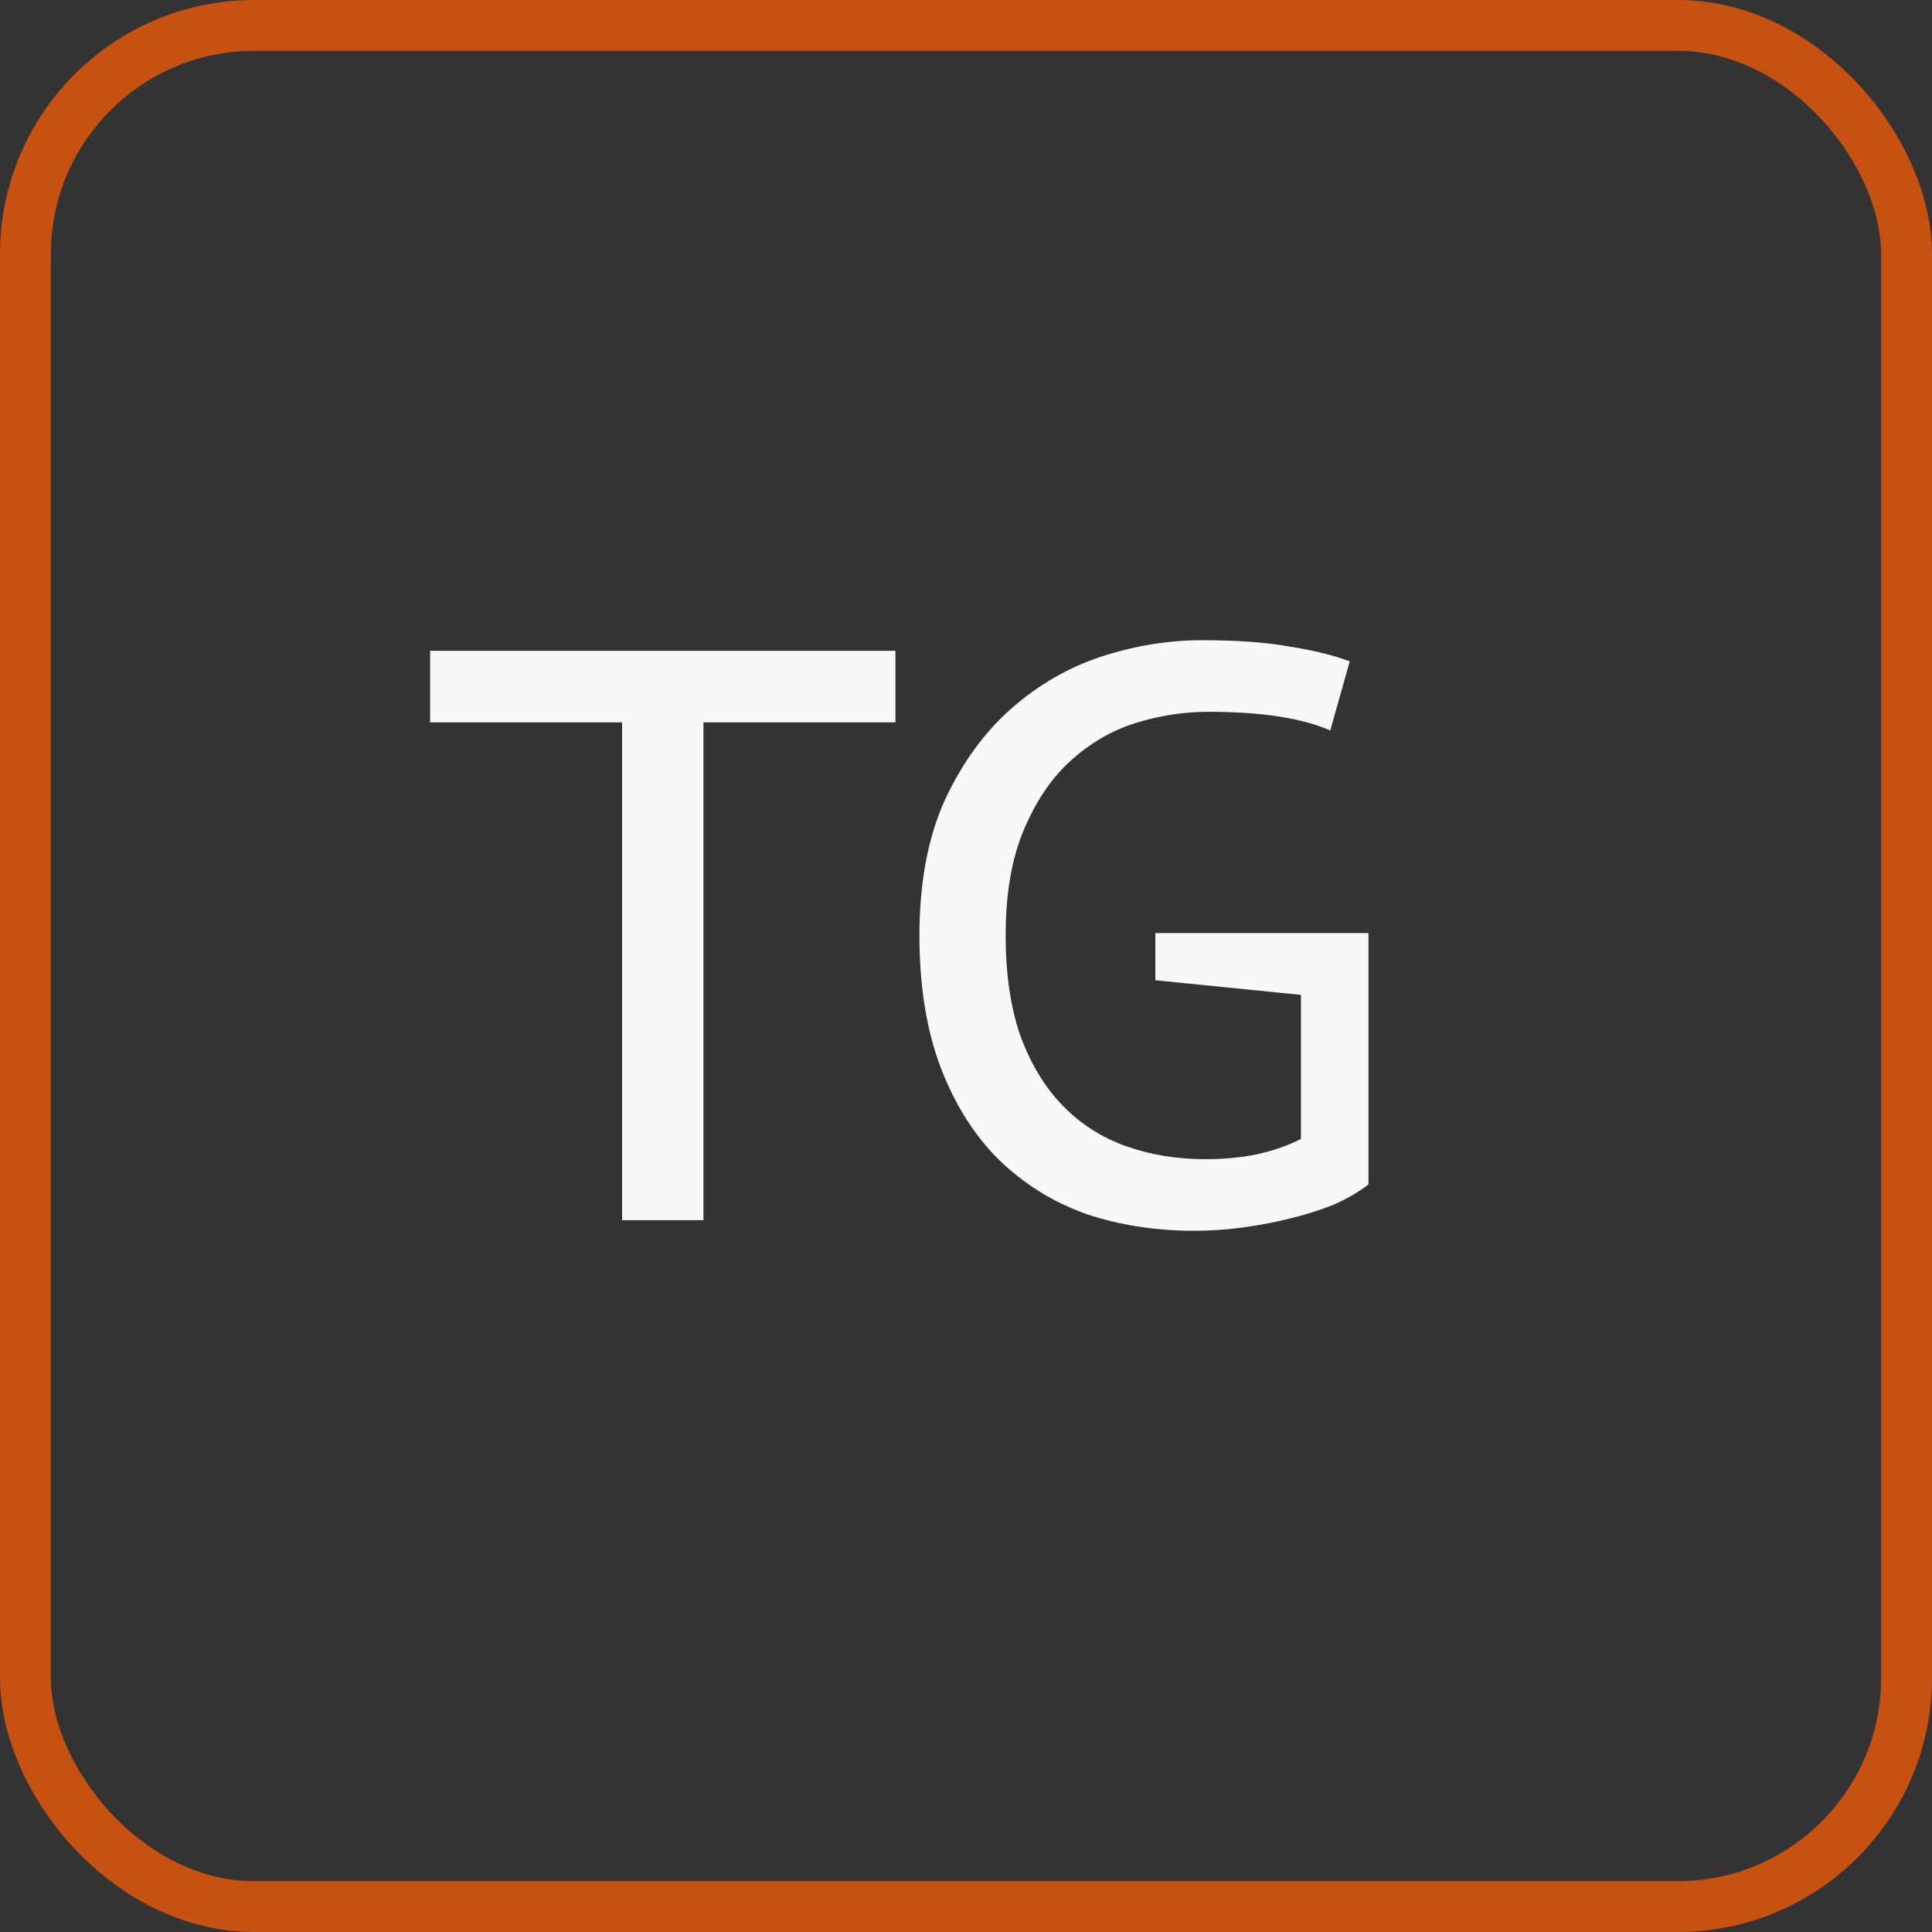
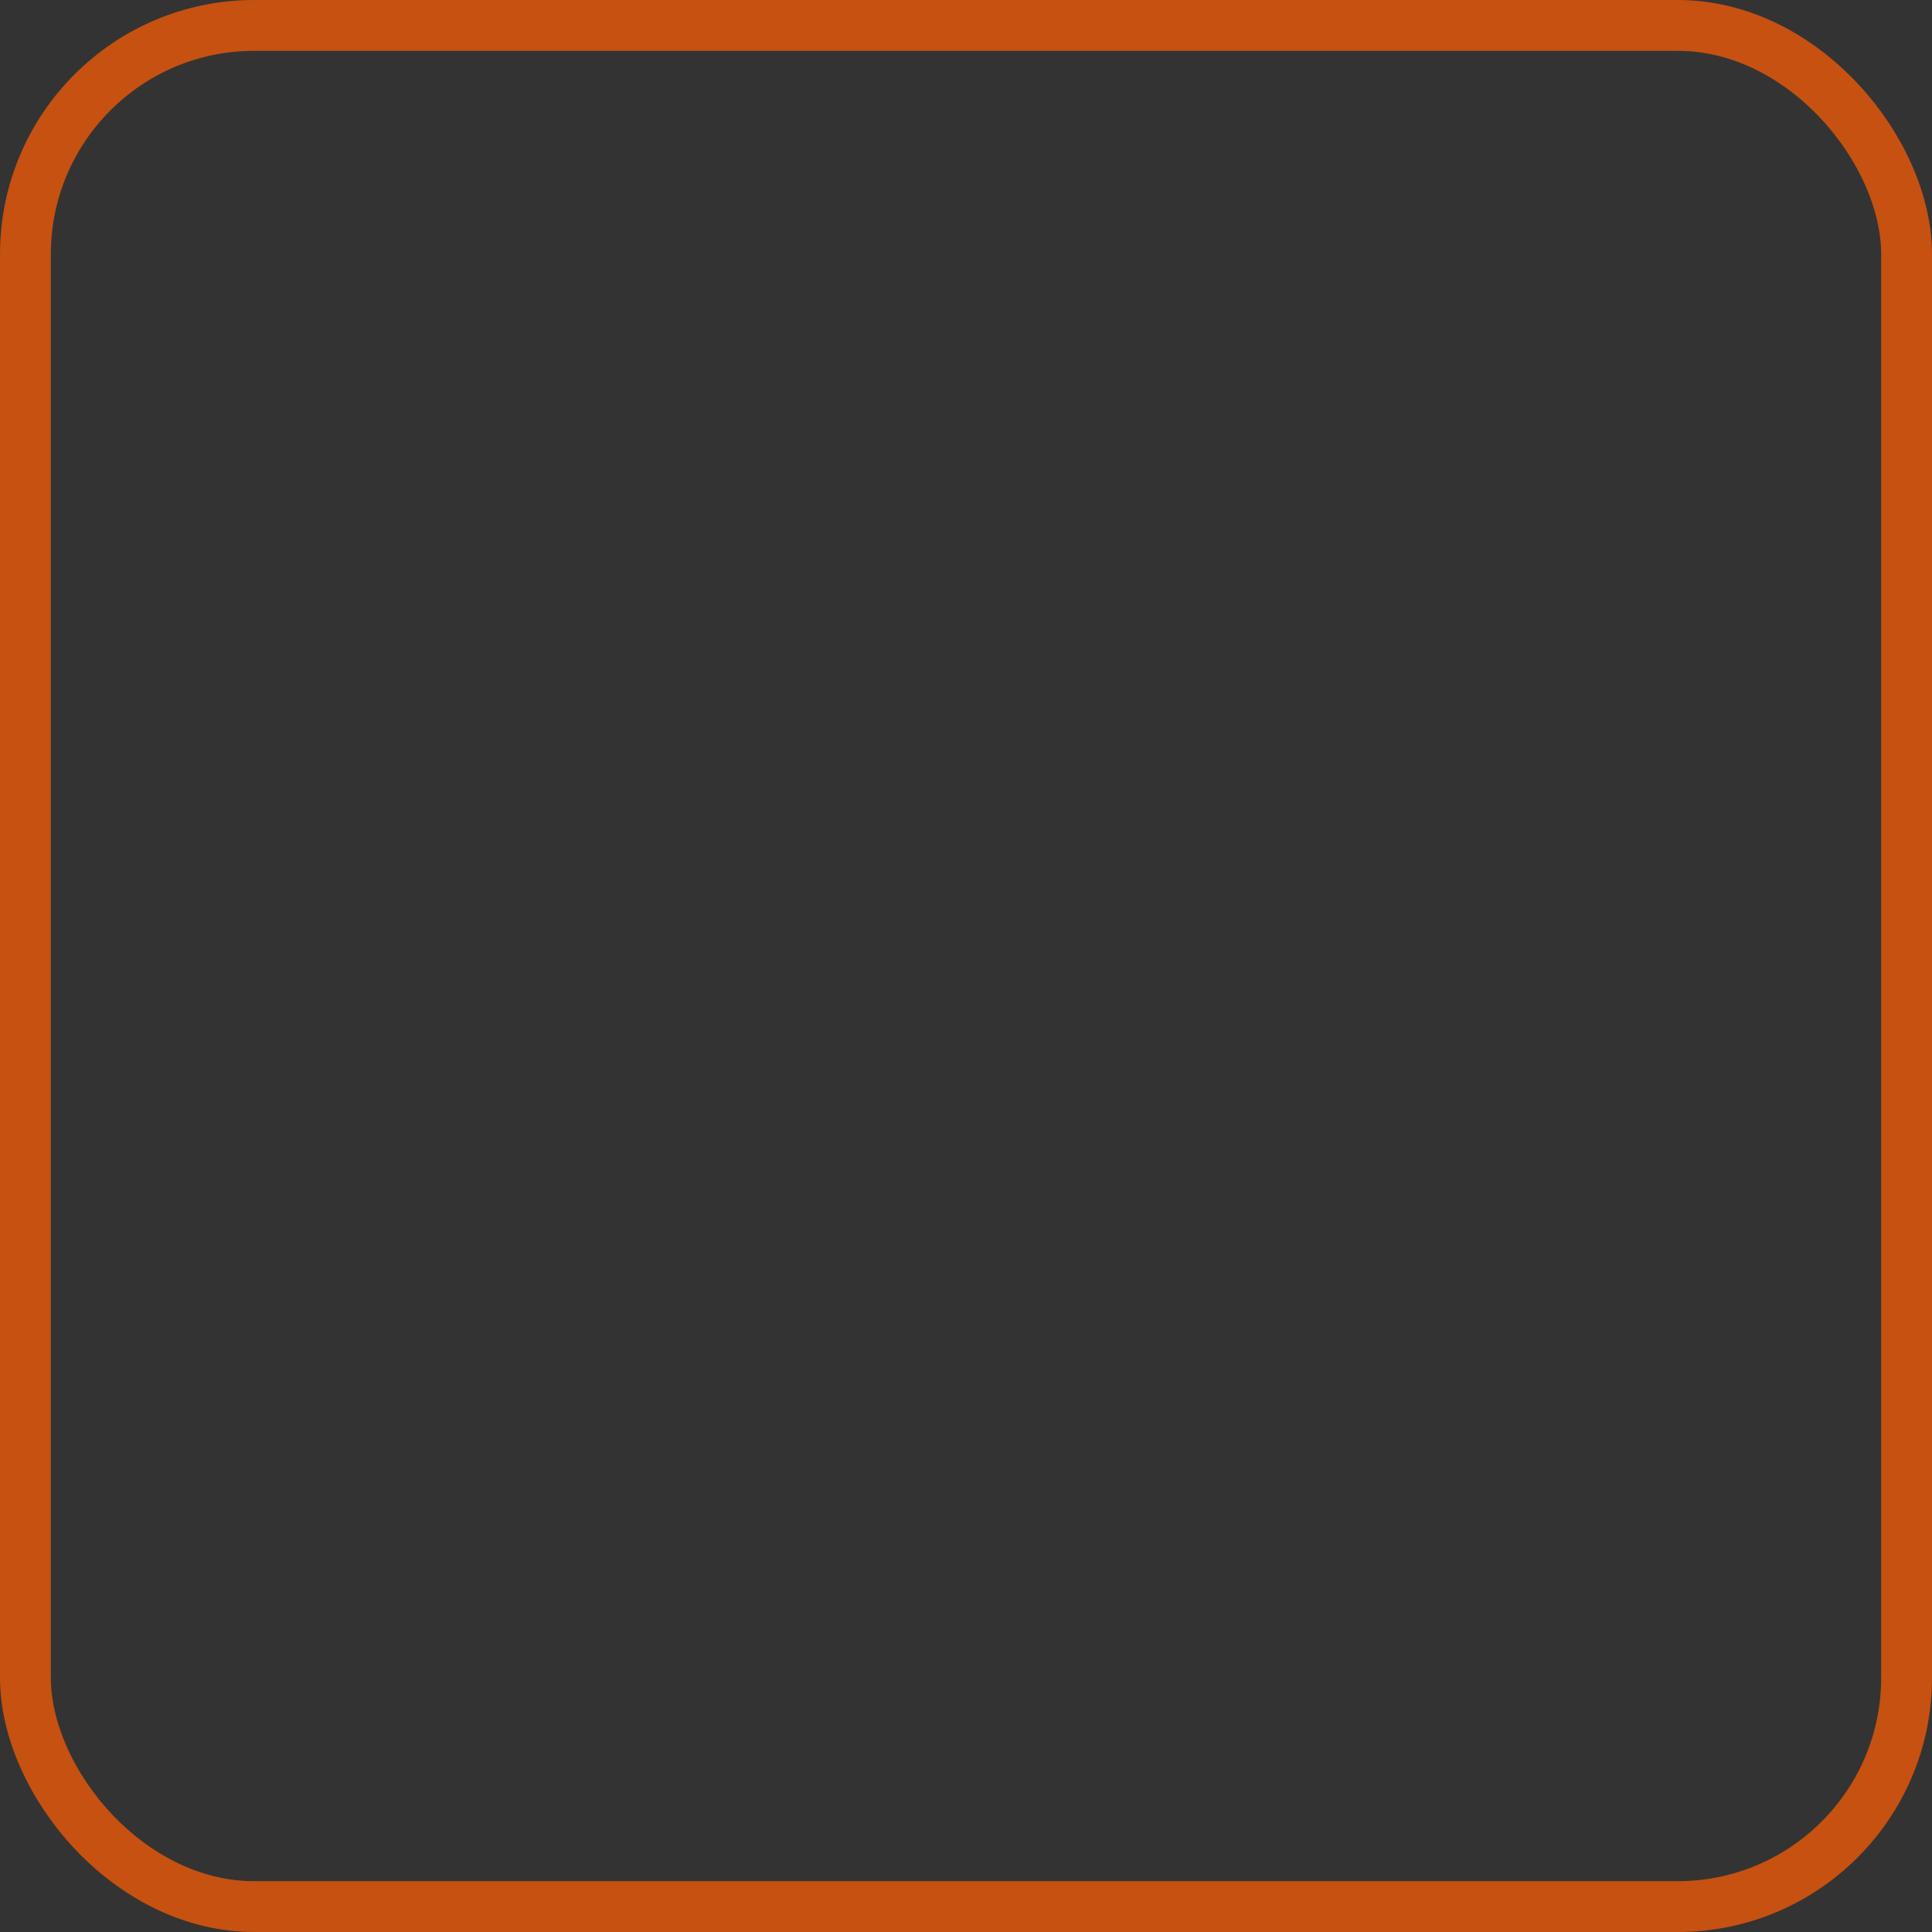
<svg xmlns="http://www.w3.org/2000/svg" width="38" height="38" viewBox="0 0 38 38" fill="none">
  <rect x="0" y="0" width="38" height="38" fill="#333333" stroke="none" />
  <rect x="0.5" y="0.5" width="37" height="37" rx="4.5" stroke="#C65110" />
-   <path d="M17.612 14.208H13.836V24H12.236V14.208H8.46V12.8H17.612V14.208ZM22.724 18.352H26.916V23.296C26.724 23.445 26.495 23.579 26.228 23.696C25.962 23.803 25.674 23.893 25.364 23.968C25.066 24.043 24.756 24.101 24.436 24.144C24.116 24.187 23.802 24.208 23.492 24.208C22.724 24.208 22.01 24.096 21.348 23.872C20.698 23.637 20.127 23.28 19.636 22.8C19.156 22.32 18.778 21.717 18.5 20.992C18.223 20.256 18.084 19.392 18.084 18.4C18.084 17.365 18.25 16.48 18.58 15.744C18.922 15.008 19.359 14.405 19.892 13.936C20.426 13.467 21.018 13.125 21.668 12.912C22.33 12.699 22.986 12.592 23.636 12.592C24.34 12.592 24.922 12.635 25.38 12.72C25.85 12.795 26.239 12.891 26.548 13.008L26.164 14.368C25.61 14.123 24.81 14 23.764 14C23.284 14 22.804 14.075 22.324 14.224C21.855 14.373 21.428 14.624 21.044 14.976C20.671 15.317 20.367 15.771 20.132 16.336C19.898 16.891 19.78 17.579 19.78 18.4C19.78 19.157 19.876 19.813 20.068 20.368C20.271 20.923 20.548 21.381 20.9 21.744C21.252 22.107 21.668 22.373 22.148 22.544C22.628 22.715 23.151 22.8 23.716 22.8C24.068 22.8 24.404 22.768 24.724 22.704C25.055 22.629 25.343 22.528 25.588 22.4V19.568L22.724 19.28V18.352Z" fill="#F8F8F8" />
</svg>